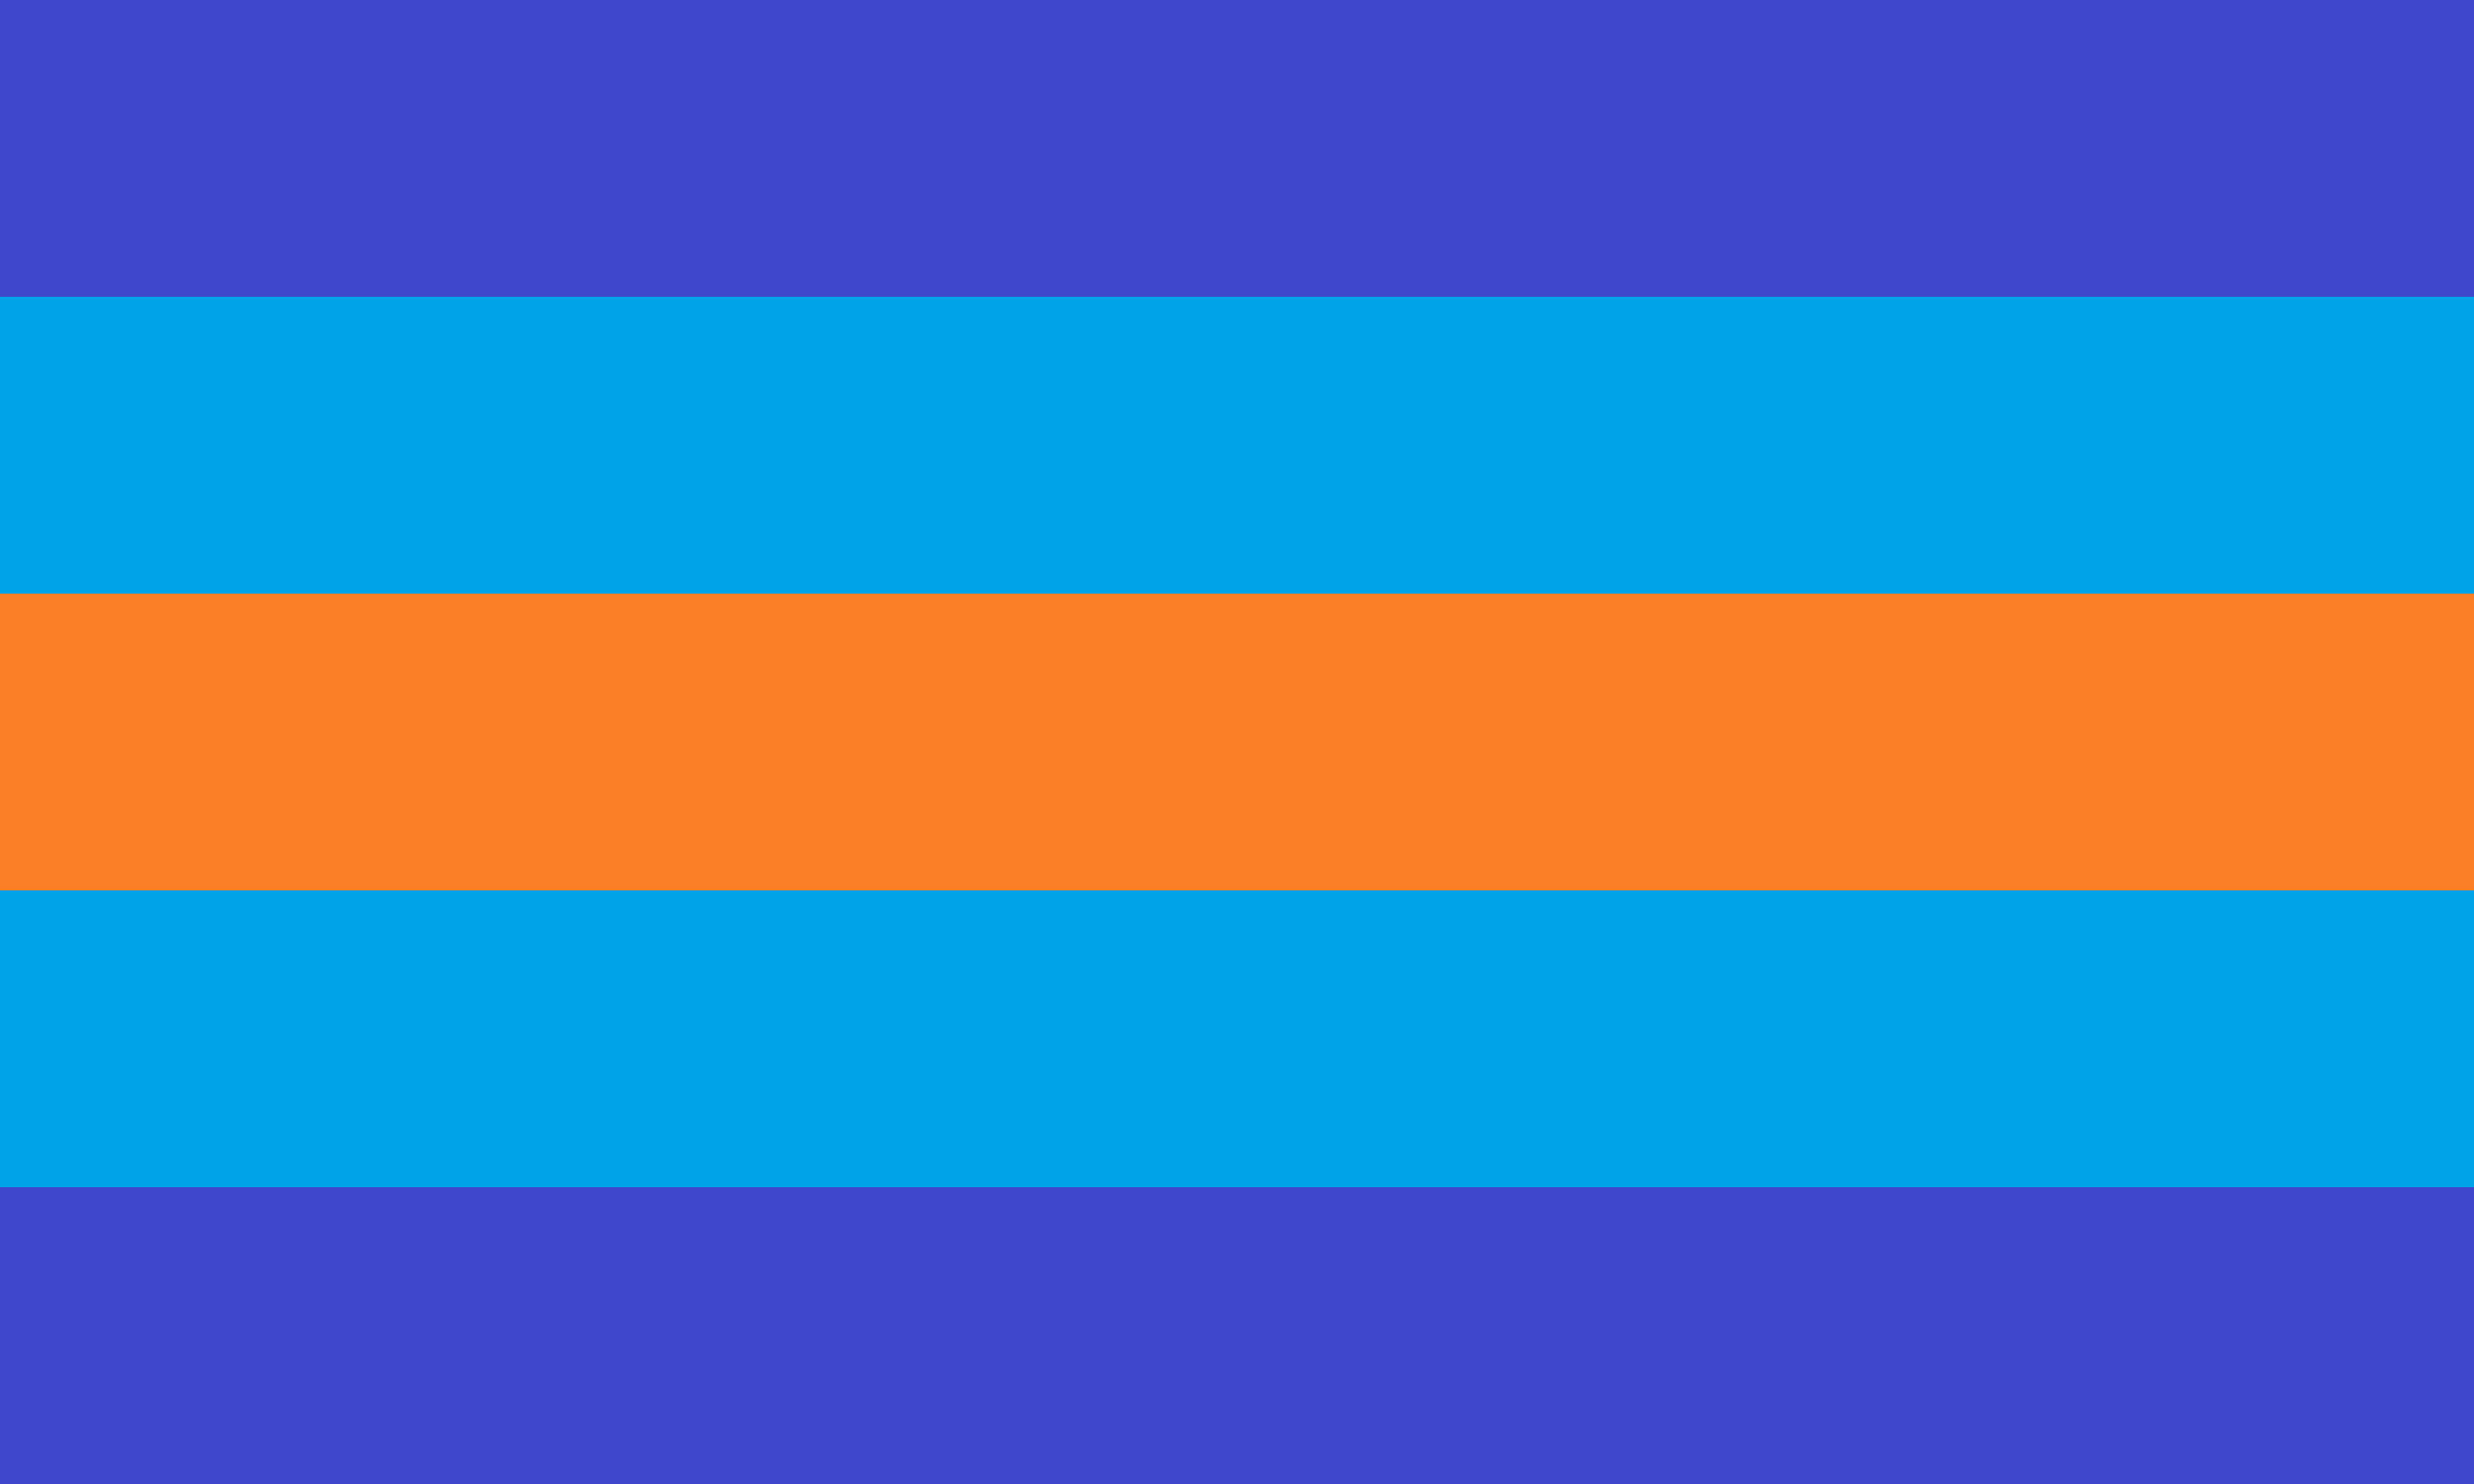
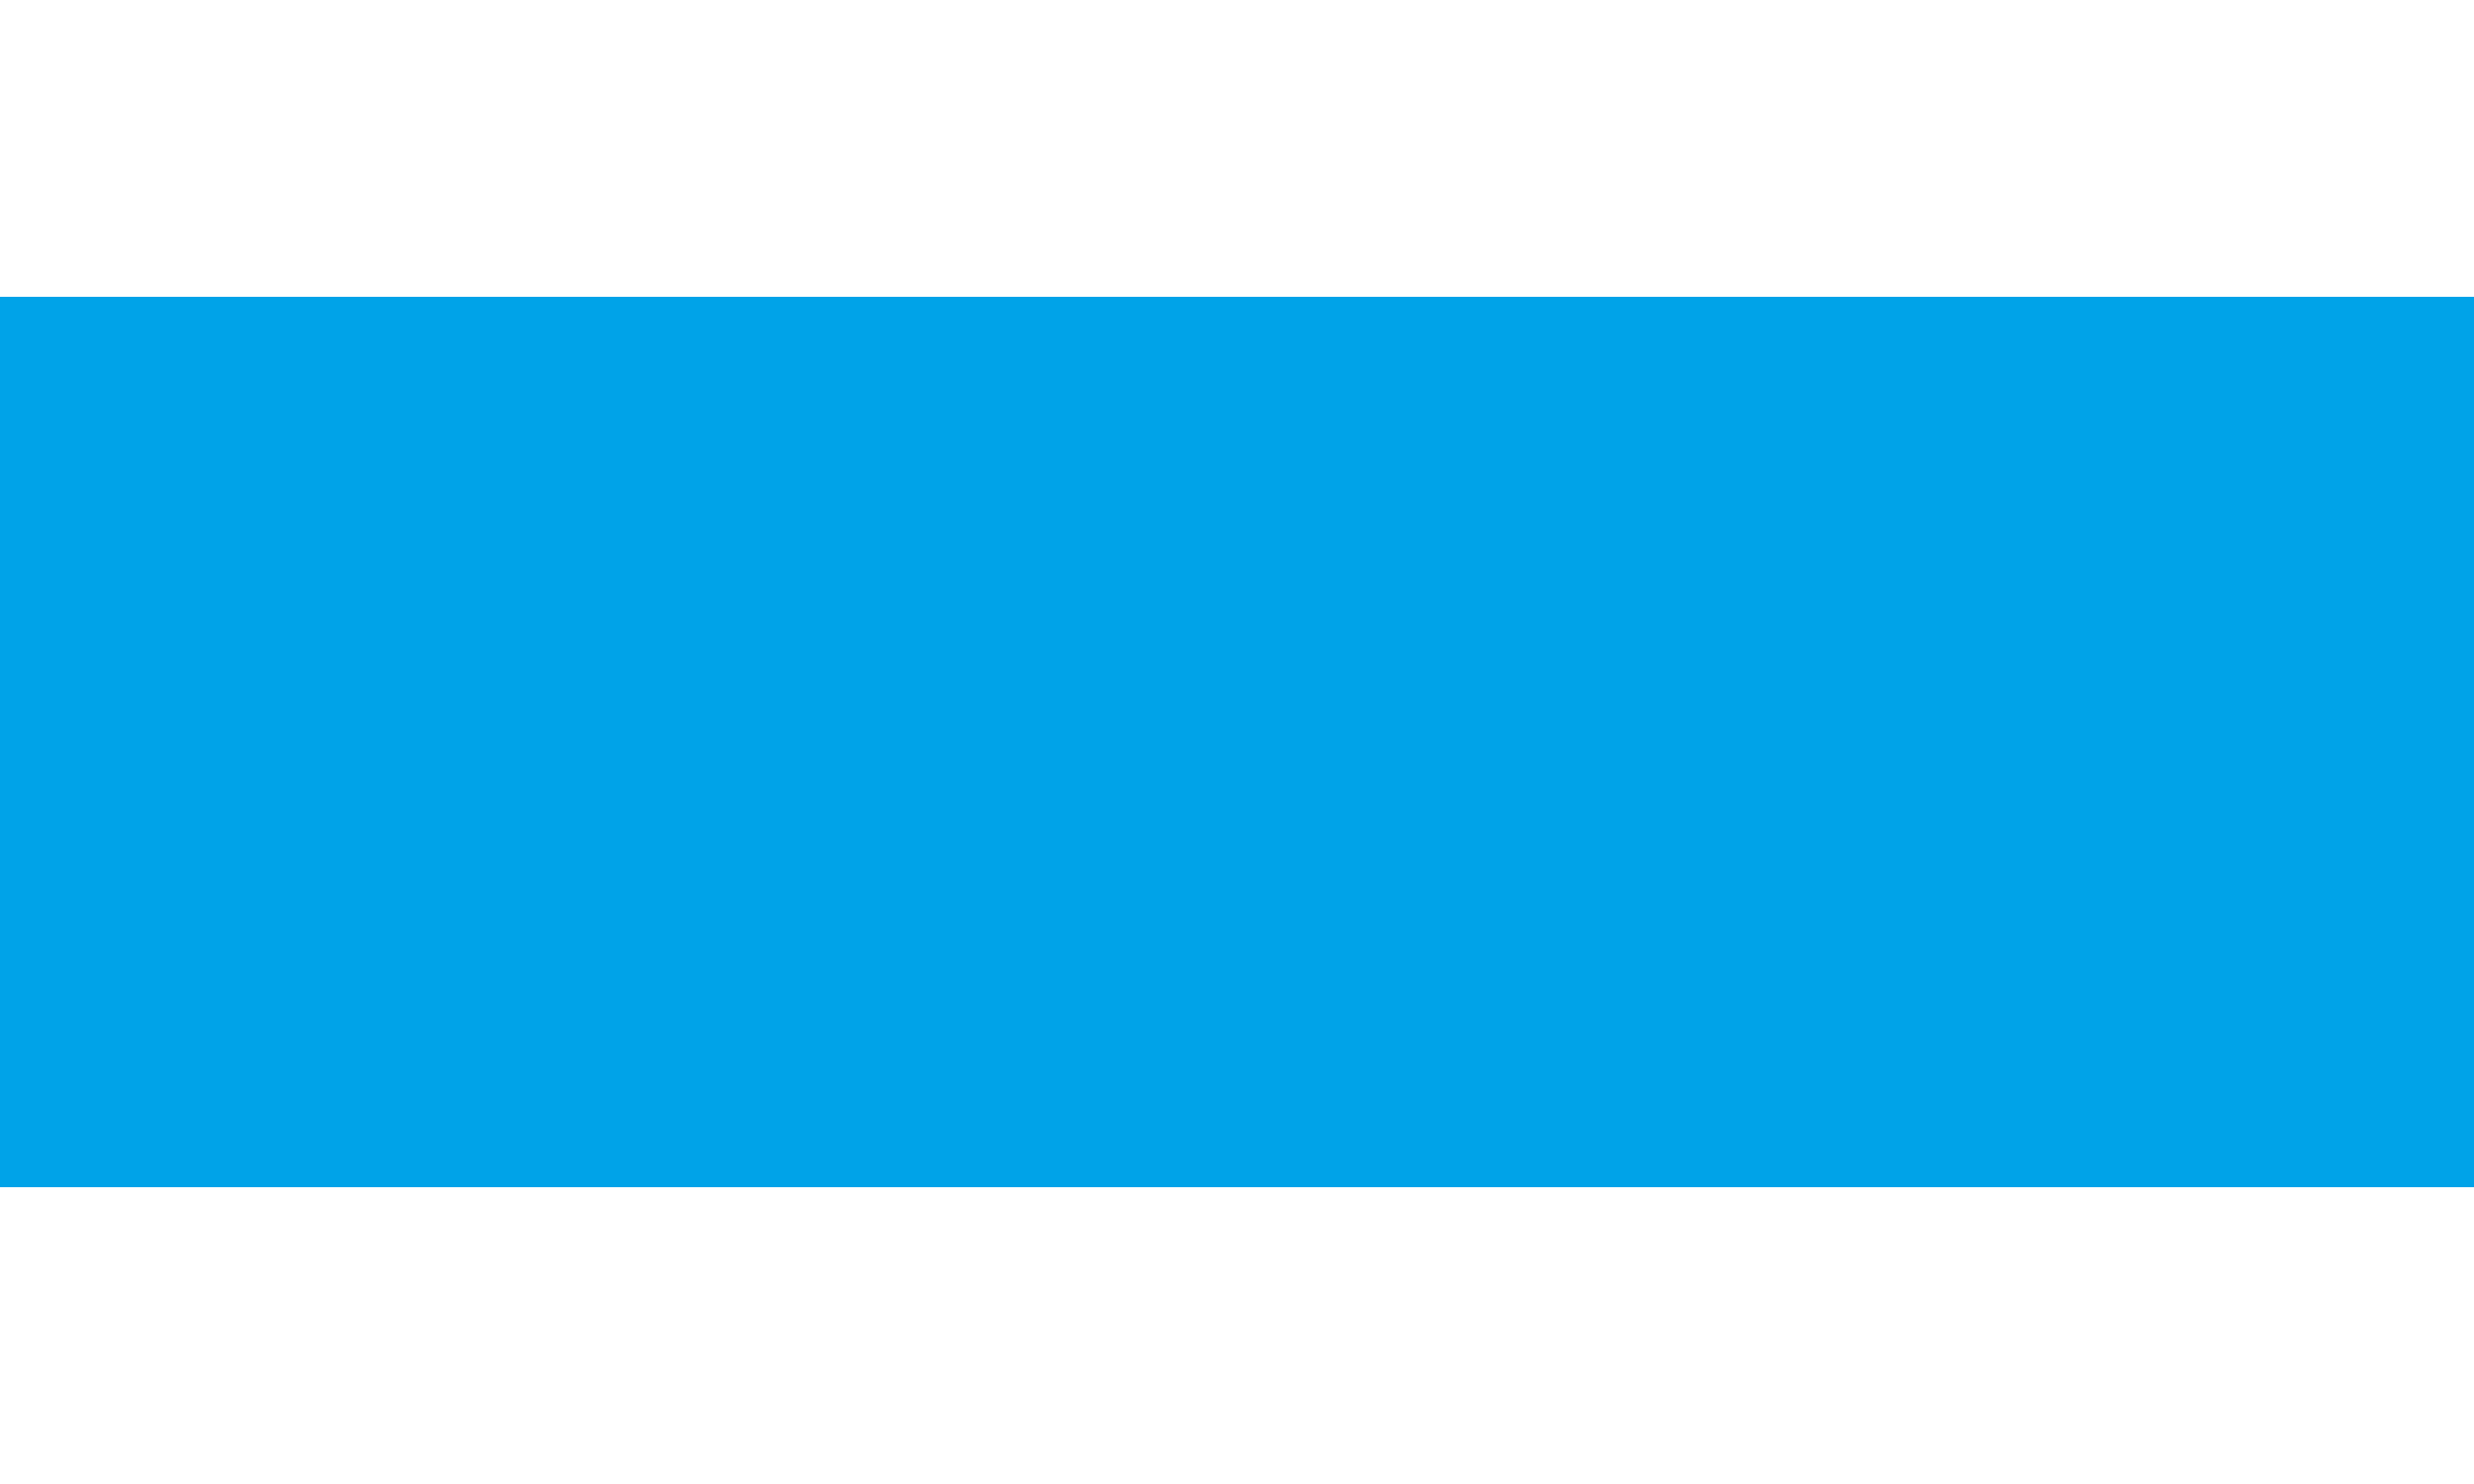
<svg xmlns="http://www.w3.org/2000/svg" viewbox="0 0 1600 960" width="1600" height="960">
-   <rect width="1600" height="960" x="0" y="0" fill="#3F47CD" />
  <rect width="1600" height="576" x="0" y="192" fill="#00A3E8" />
-   <rect width="1600" height="192" x="0" y="384" fill="#FA7F27" />
</svg>